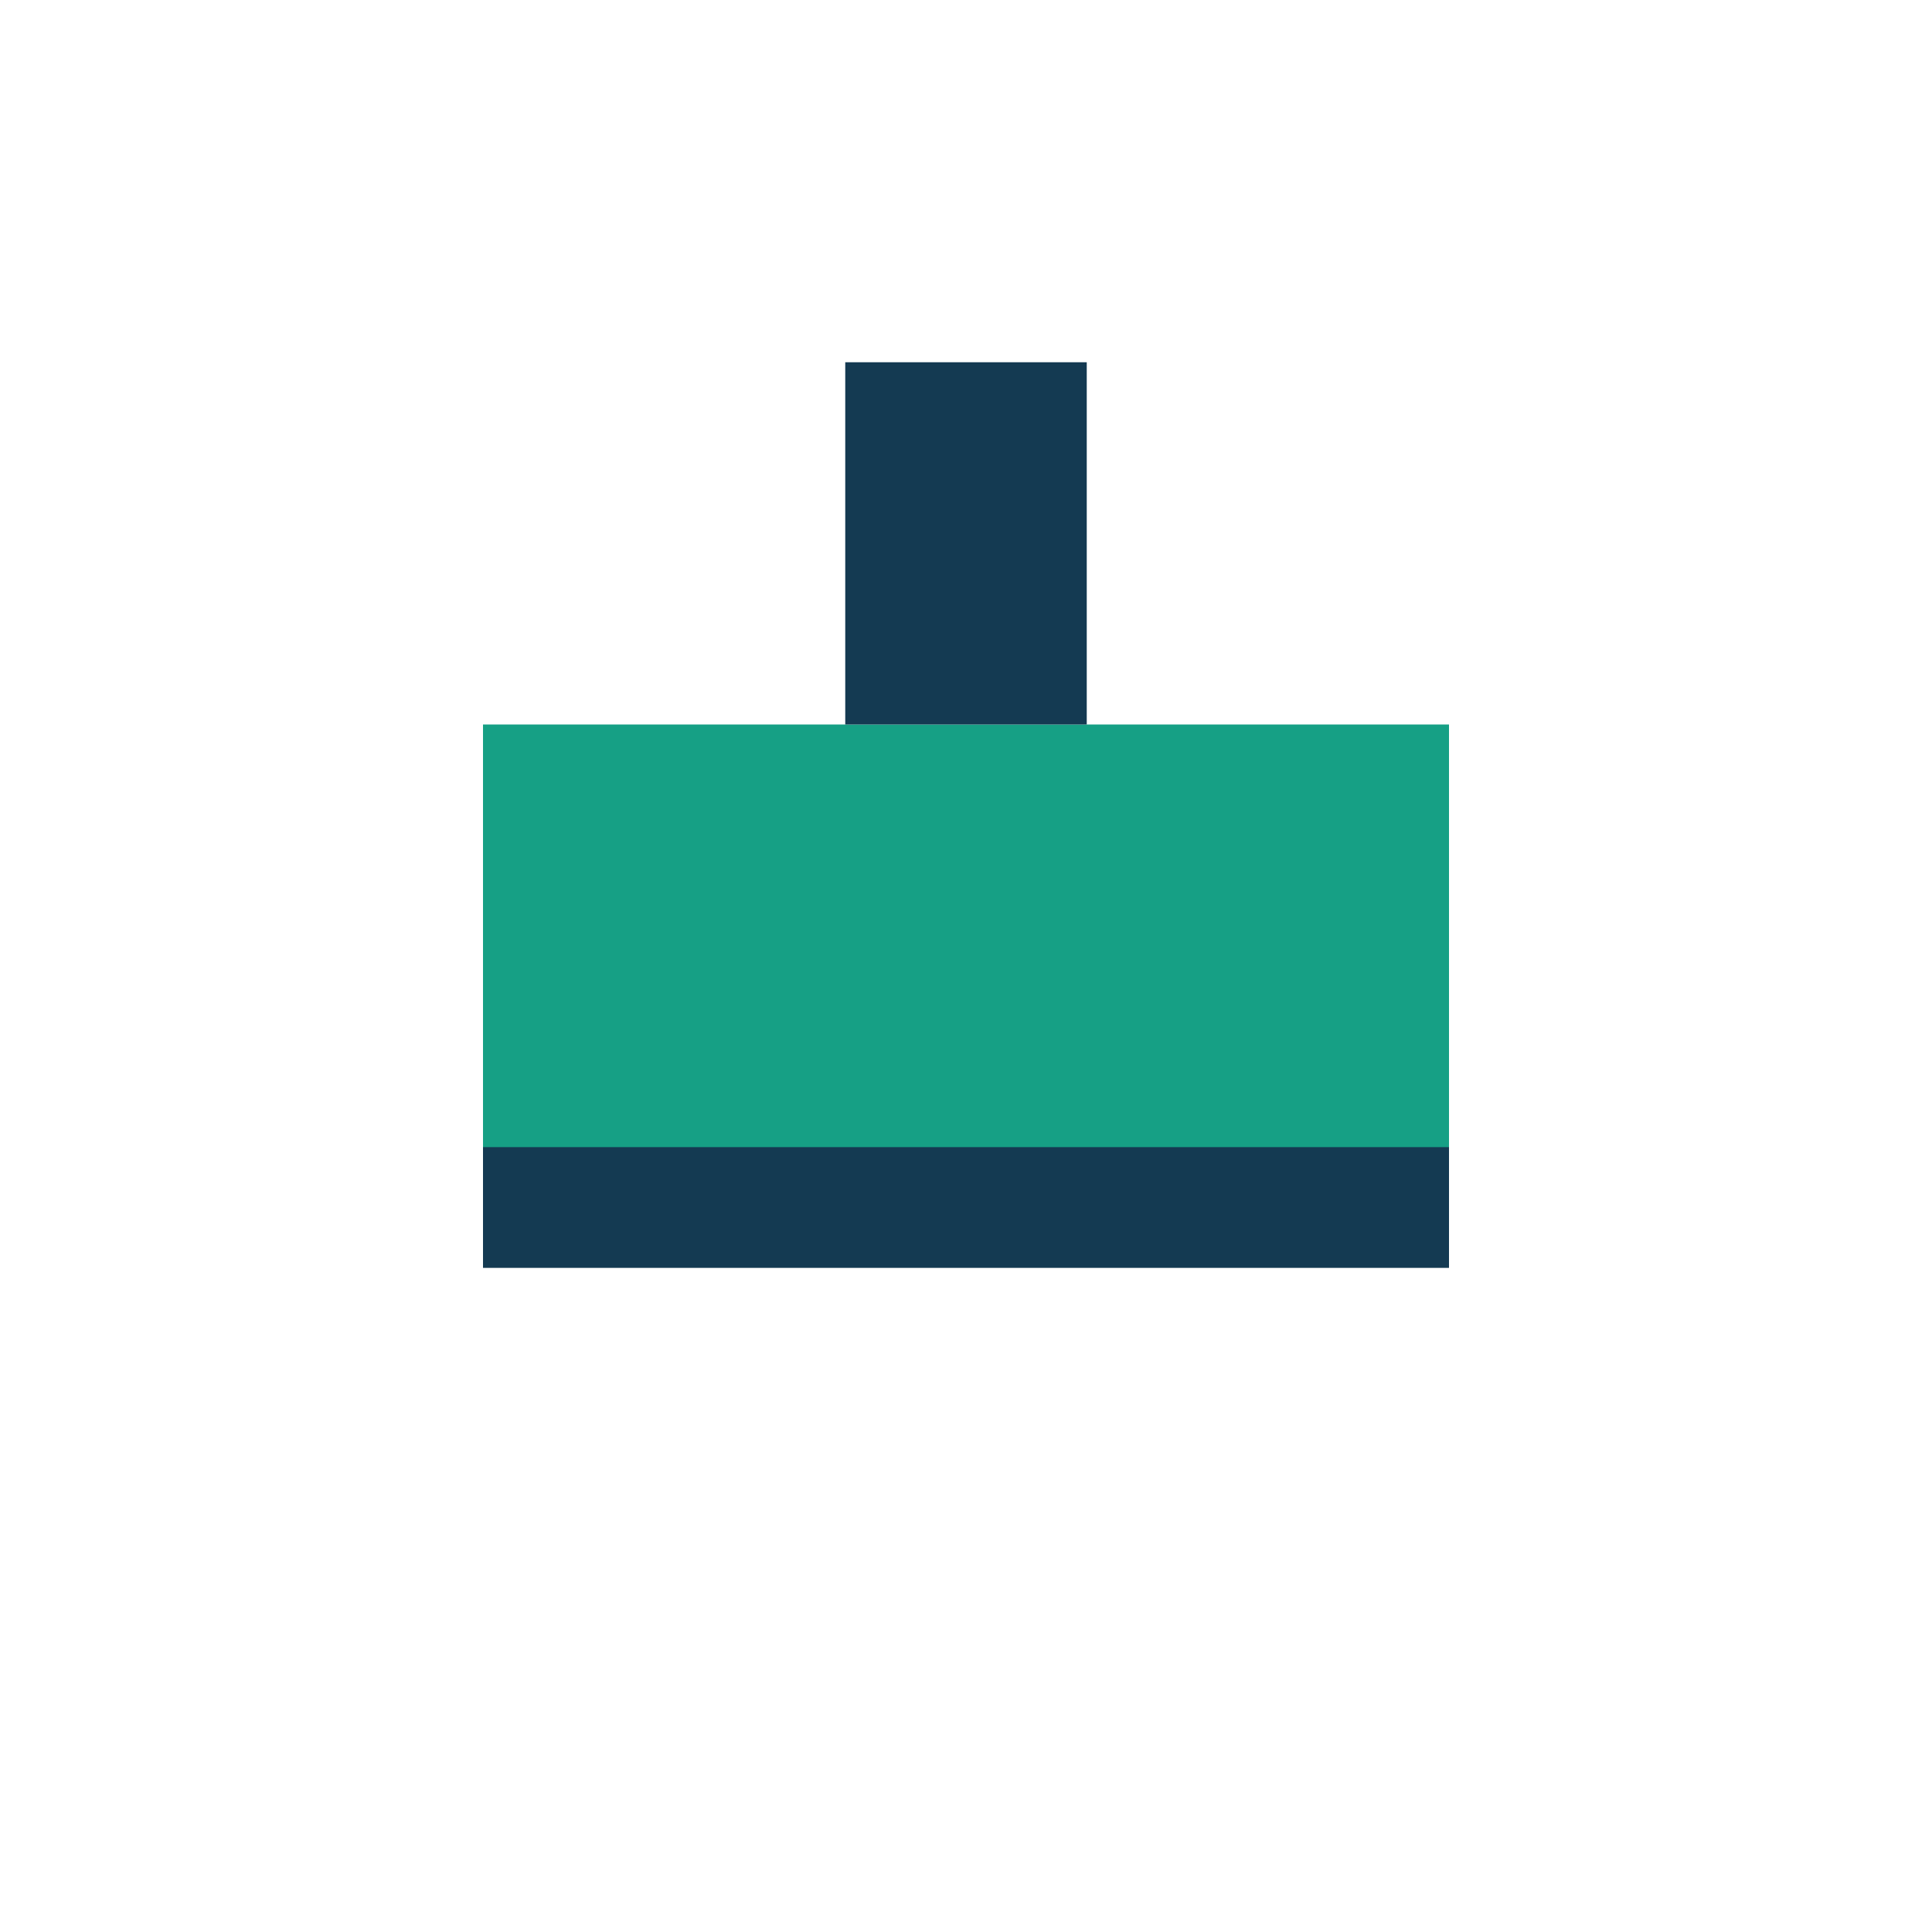
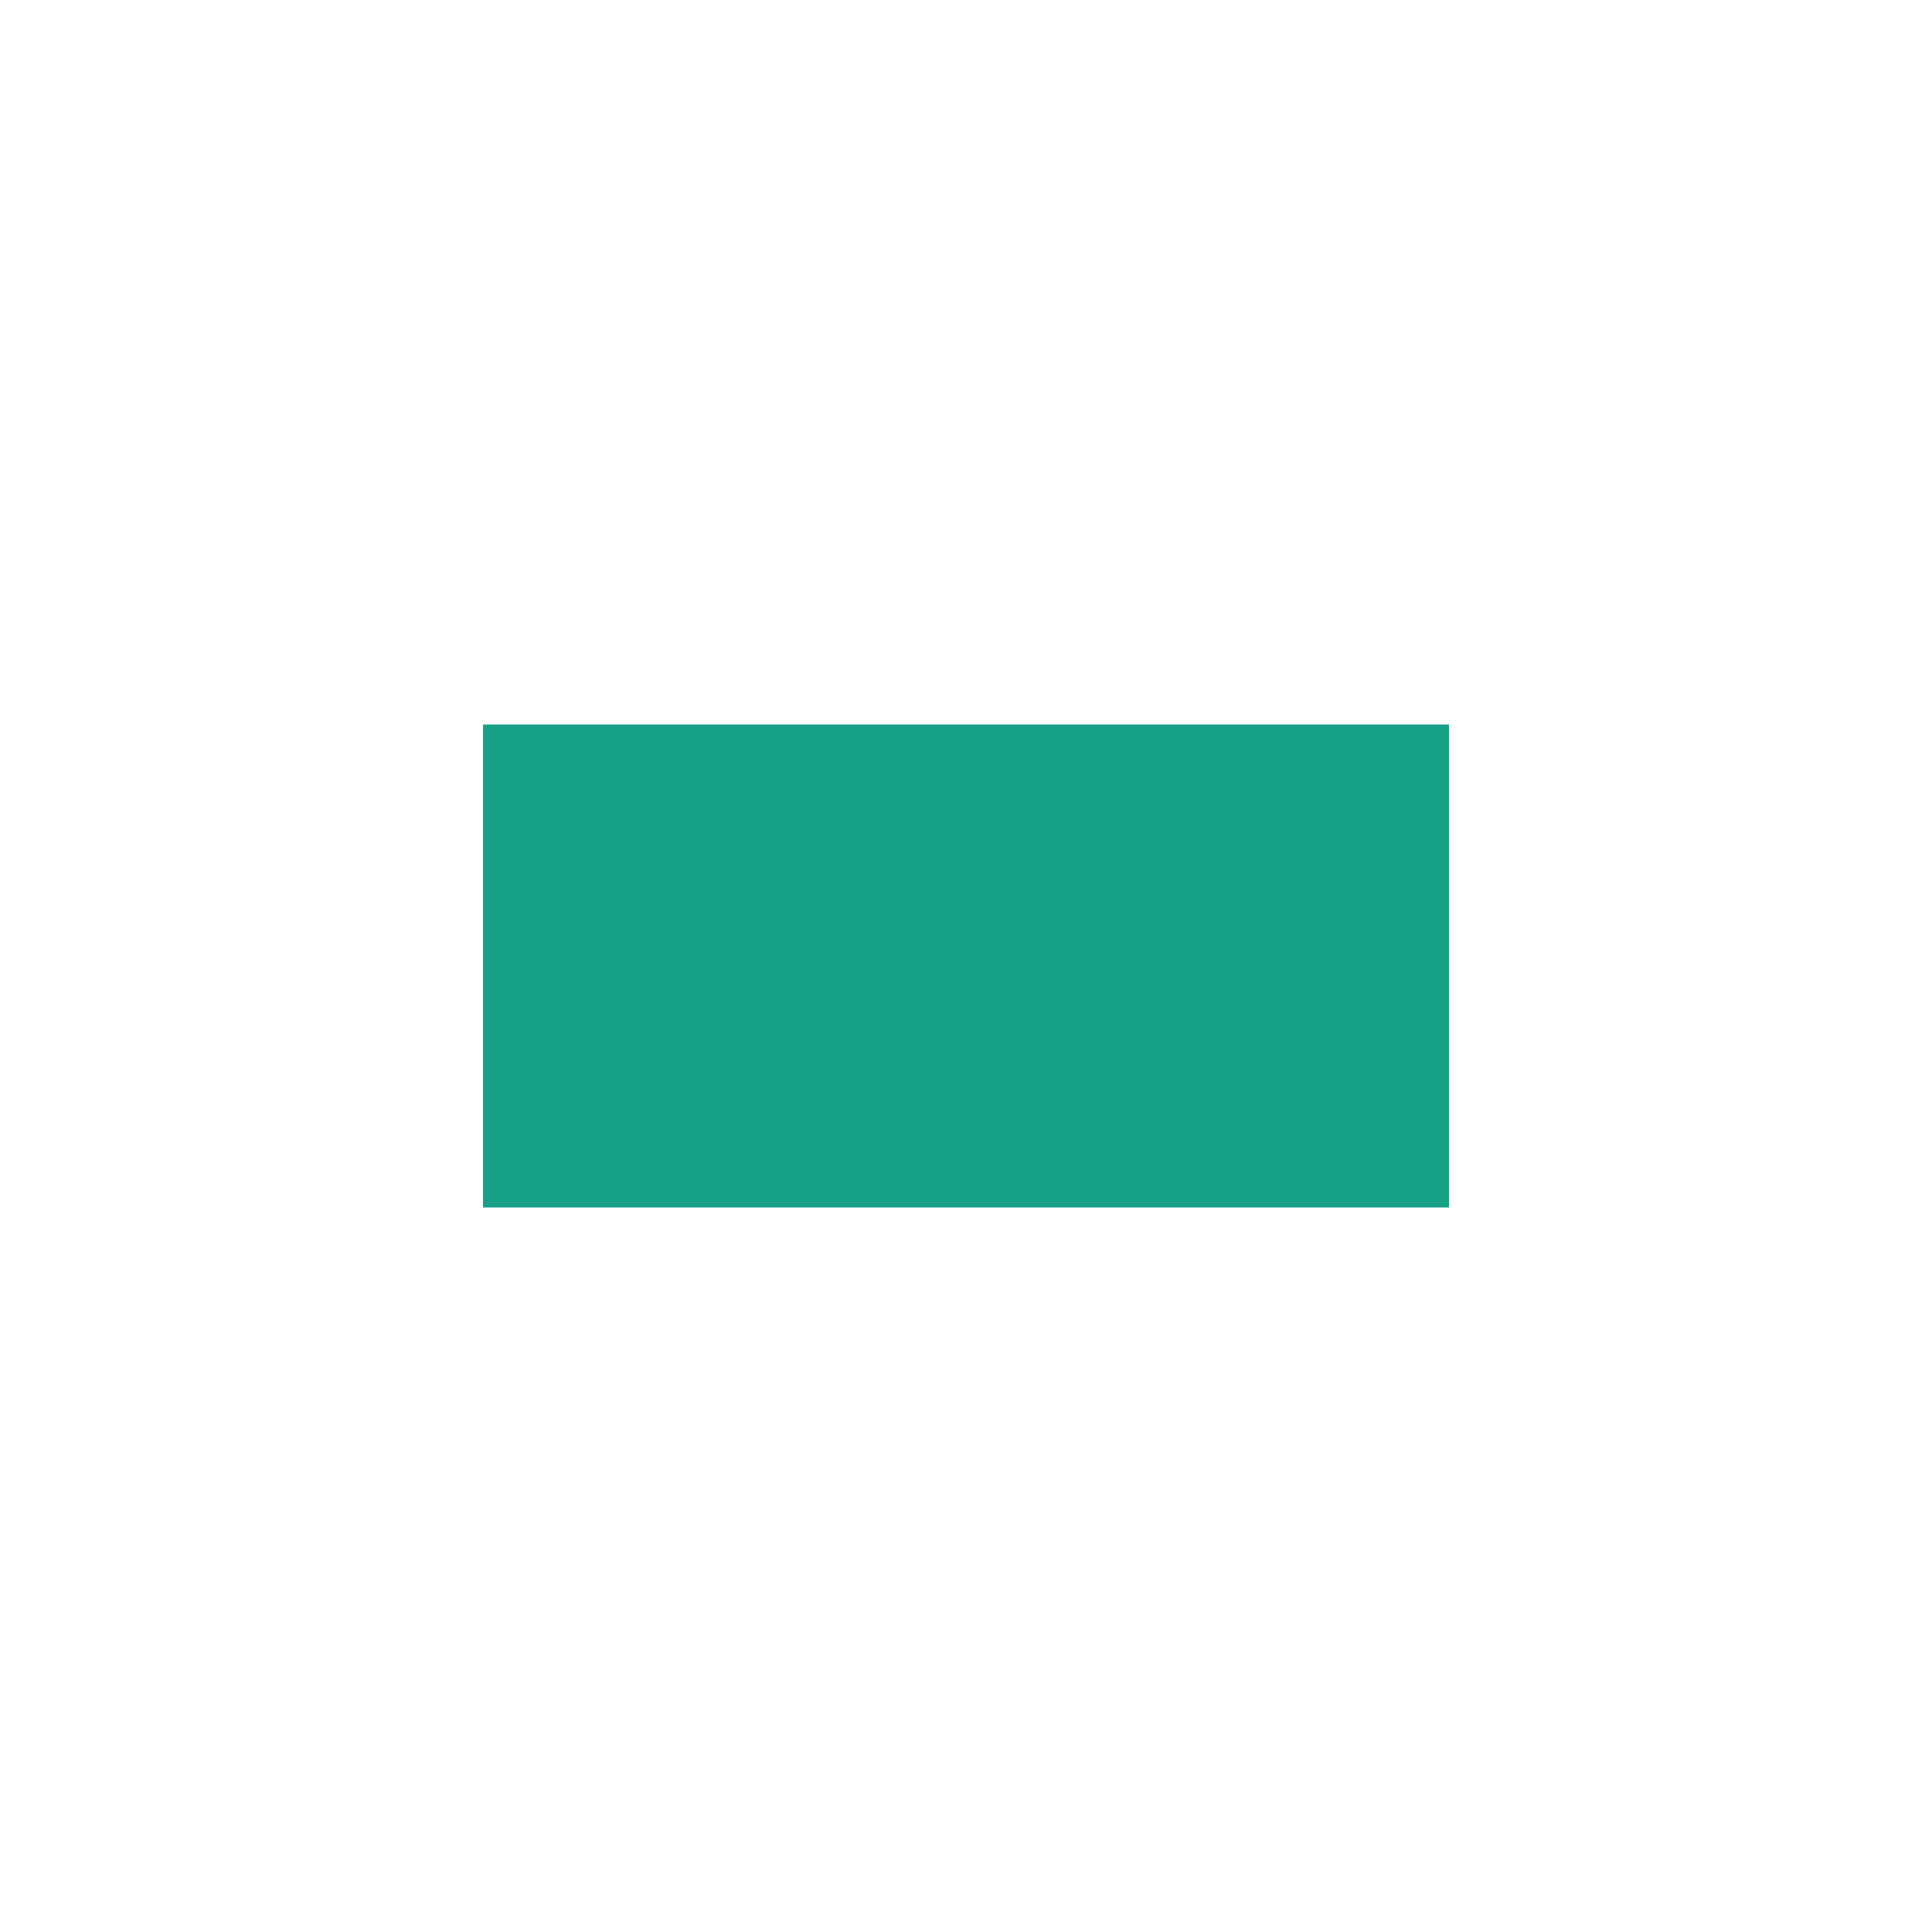
<svg xmlns="http://www.w3.org/2000/svg" width="32" height="32" viewBox="0 0 32 32">
  <rect x="8" y="12" width="16" height="8" fill="#16A085" />
-   <path d="M8 20h16" stroke="#143A52" stroke-width="2" />
-   <rect x="14" y="6" width="4" height="6" fill="#143A52" />
</svg>